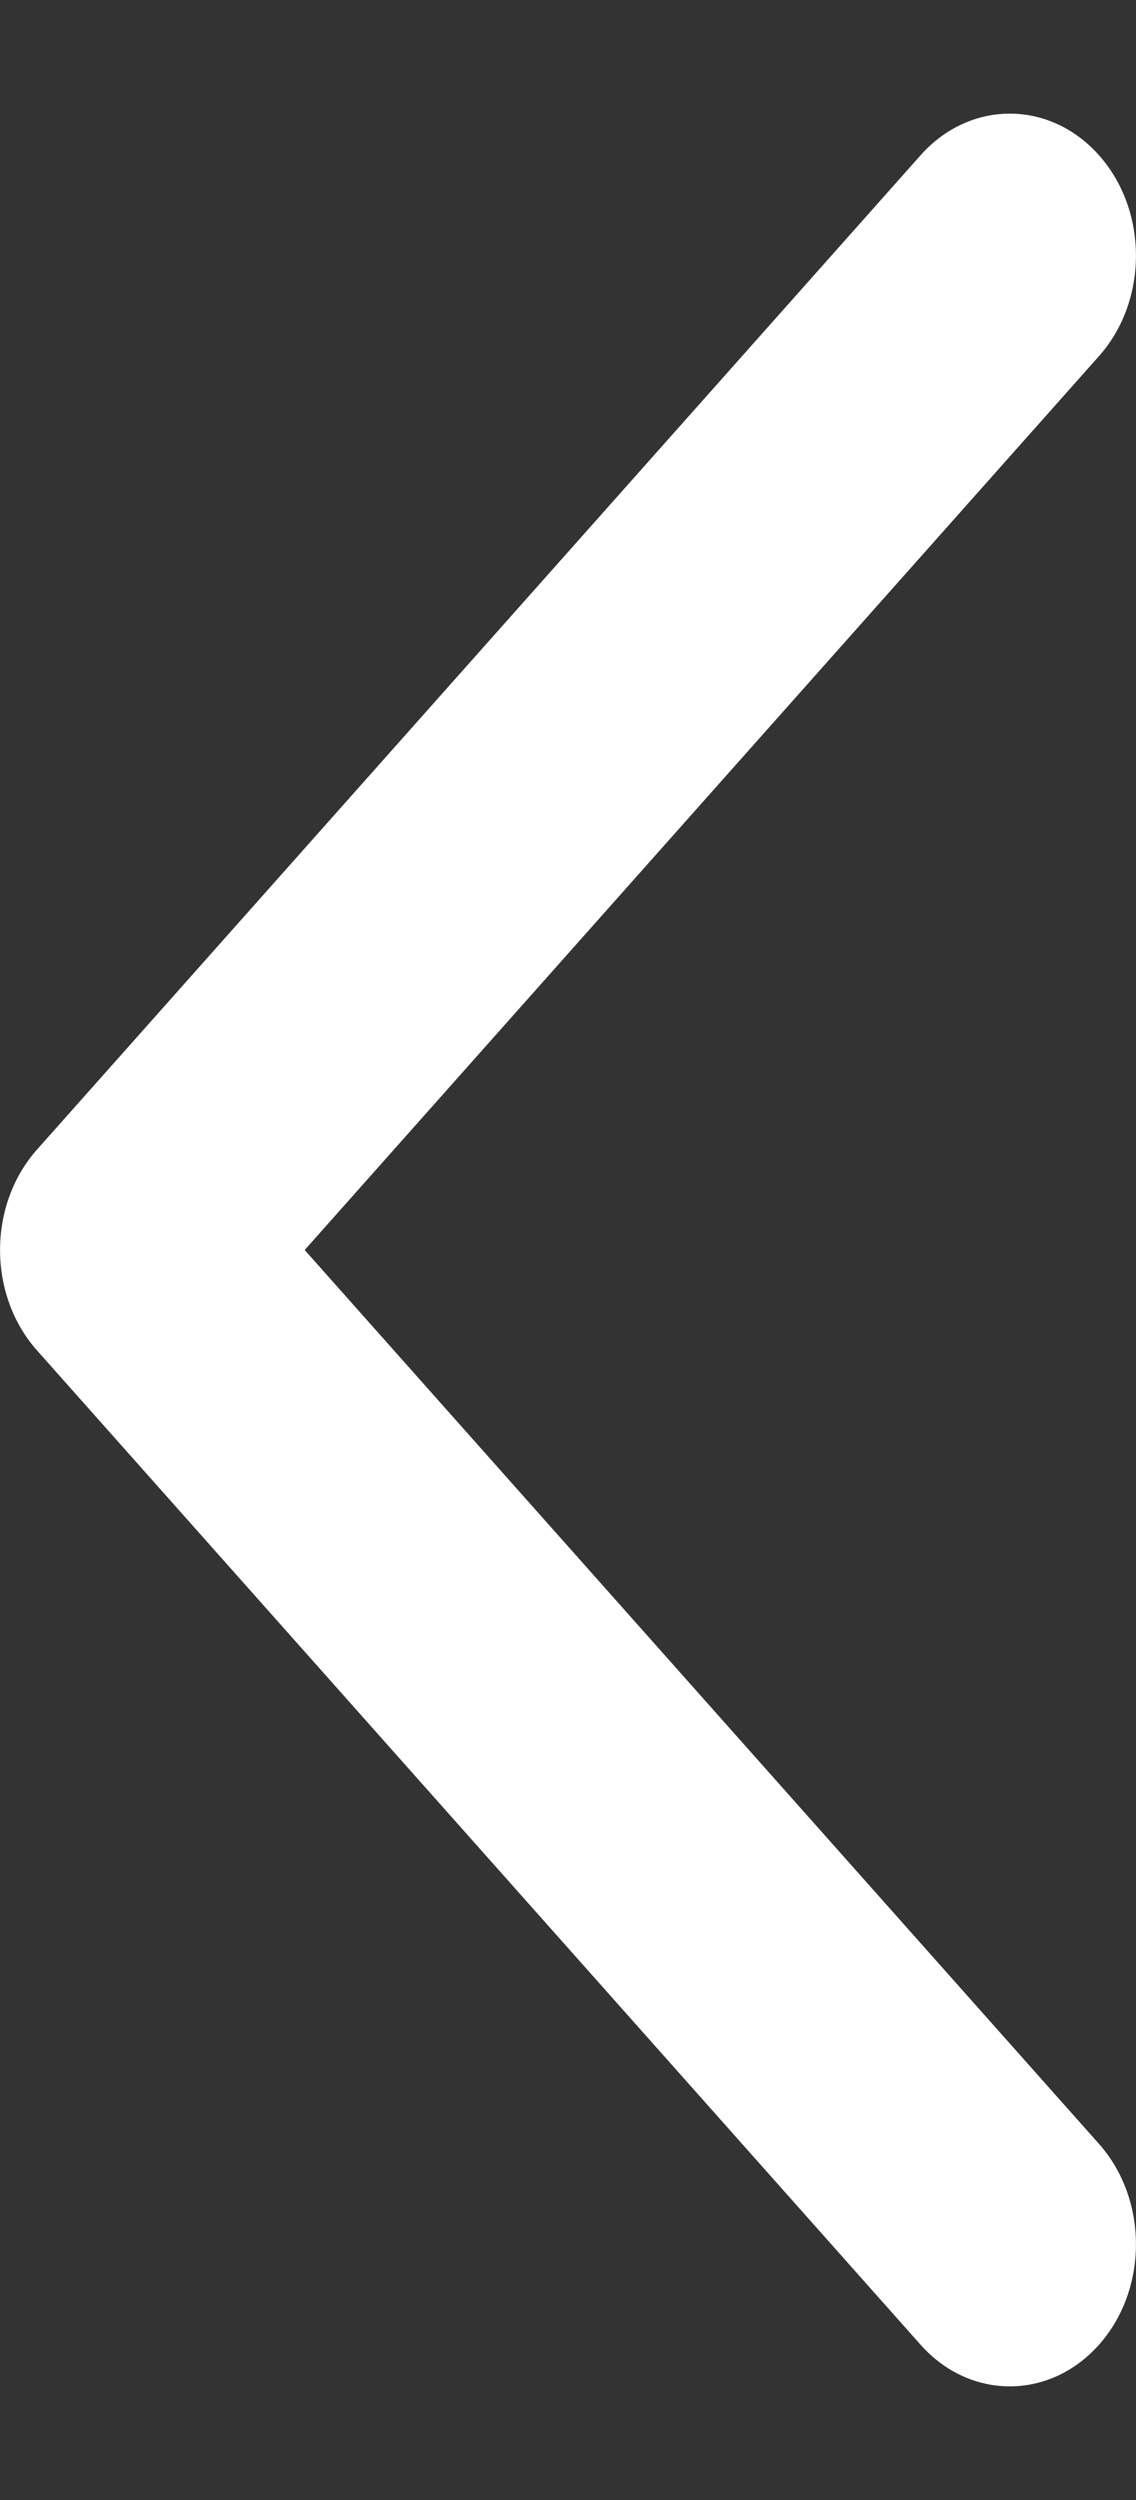
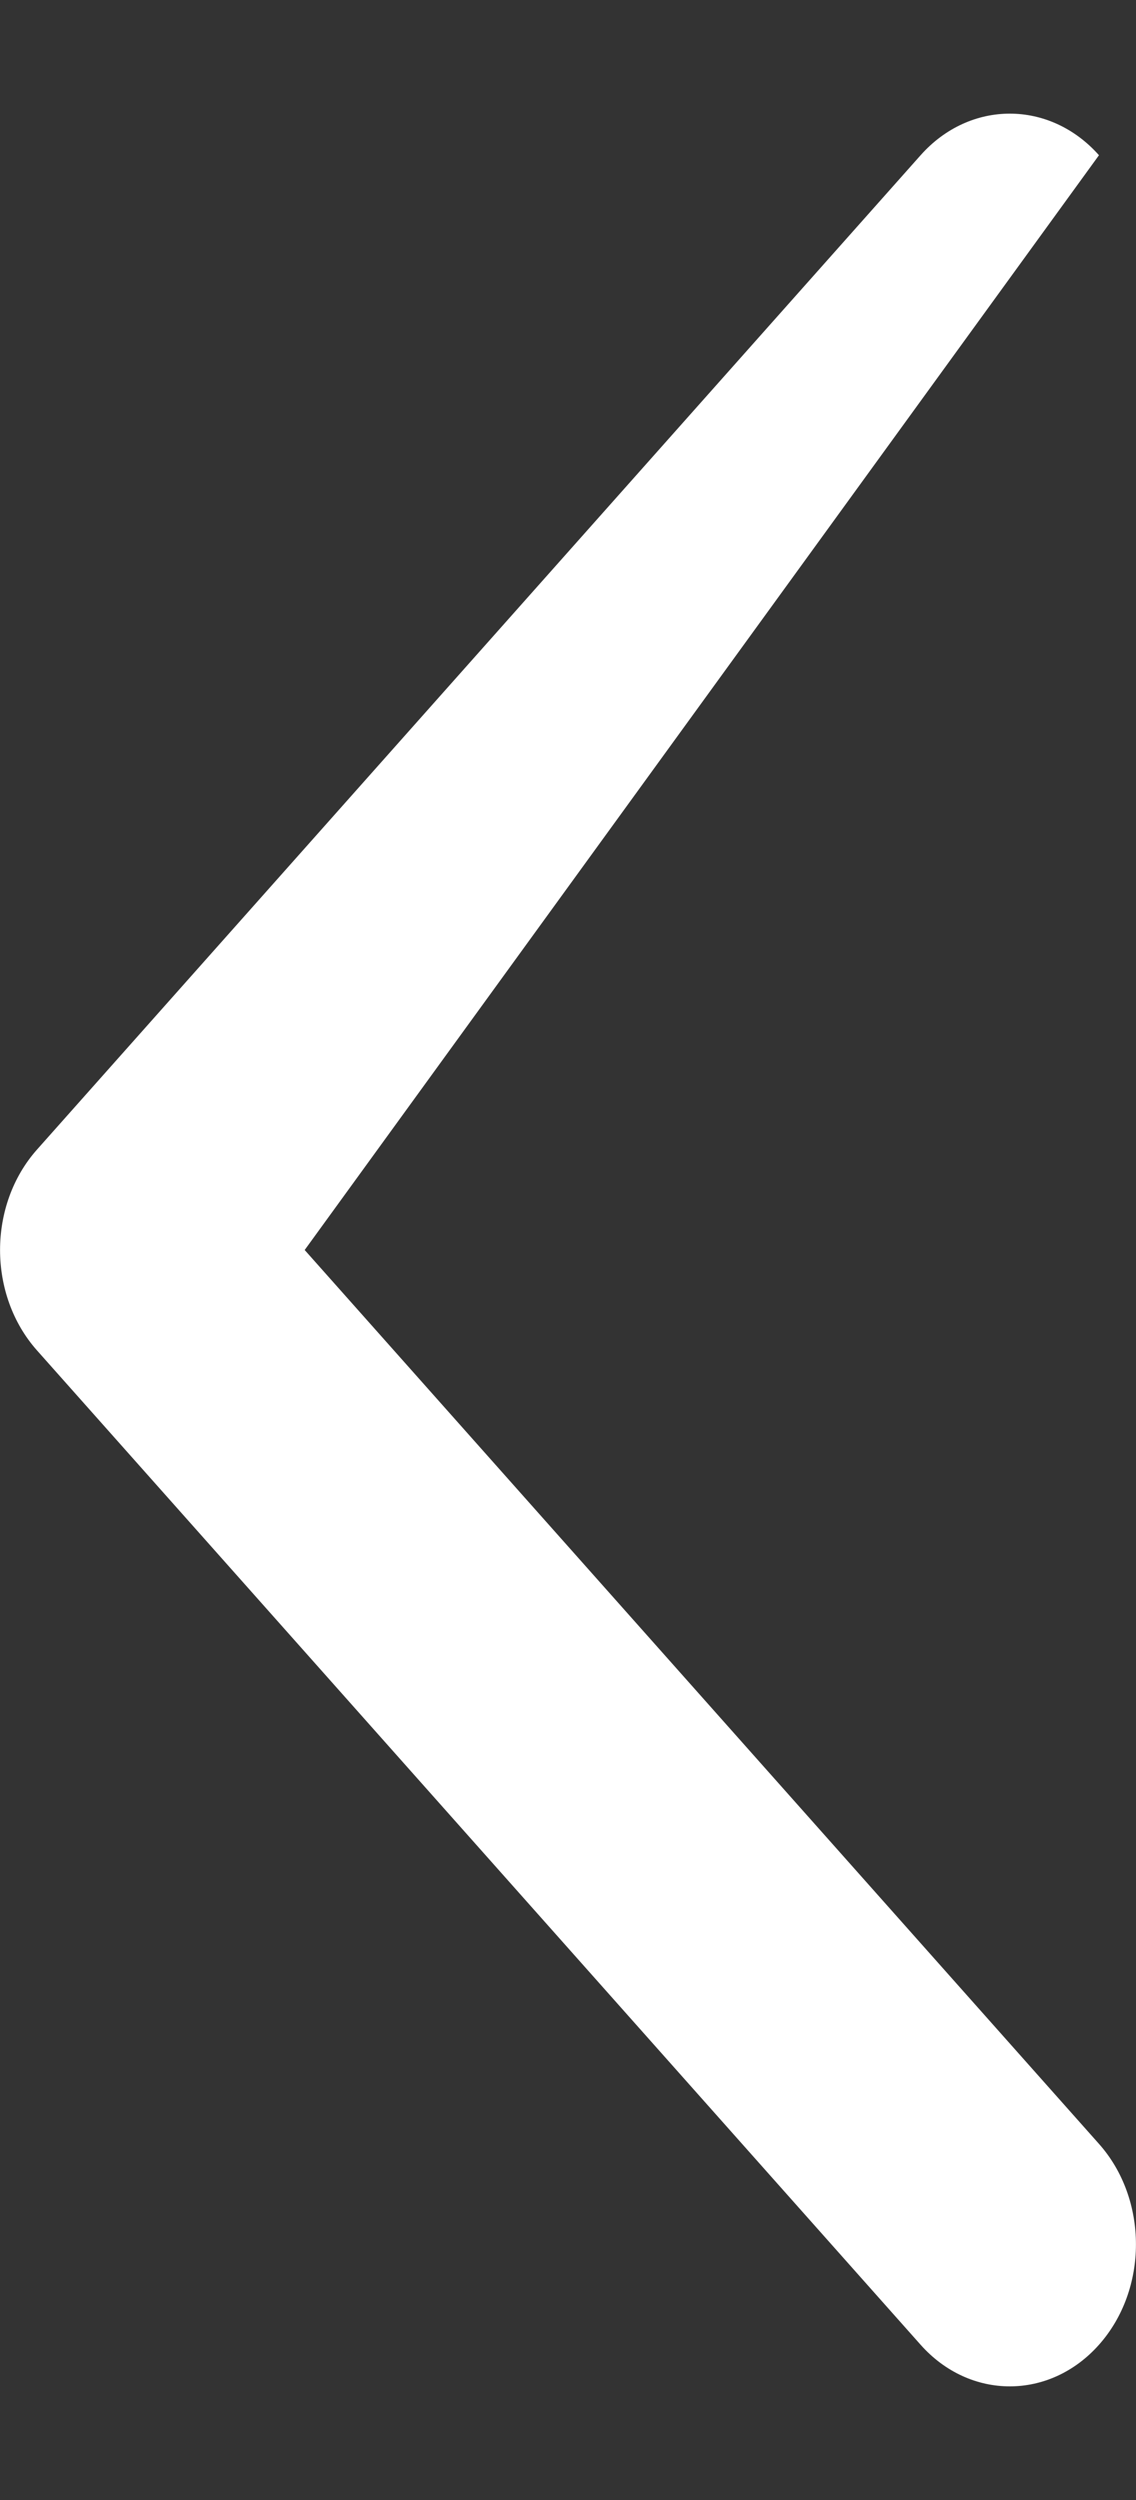
<svg xmlns="http://www.w3.org/2000/svg" width="5" height="11" viewBox="0 0 5 11" fill="none">
  <rect x="0" y="0" width="5" height="11" fill="#333333" stroke="none" />
-   <path d="M4.837 9.433C5.054 9.677 5.054 10.073 4.837 10.317C4.62 10.561 4.269 10.561 4.052 10.317L0.163 5.942C-0.054 5.698 -0.054 5.302 0.163 5.058L4.052 0.683C4.269 0.439 4.62 0.439 4.837 0.683C5.054 0.927 5.054 1.323 4.837 1.567L1.341 5.5L4.837 9.433Z" fill="white" />
+   <path d="M4.837 9.433C5.054 9.677 5.054 10.073 4.837 10.317C4.62 10.561 4.269 10.561 4.052 10.317L0.163 5.942C-0.054 5.698 -0.054 5.302 0.163 5.058L4.052 0.683C4.269 0.439 4.62 0.439 4.837 0.683L1.341 5.5L4.837 9.433Z" fill="white" />
</svg>